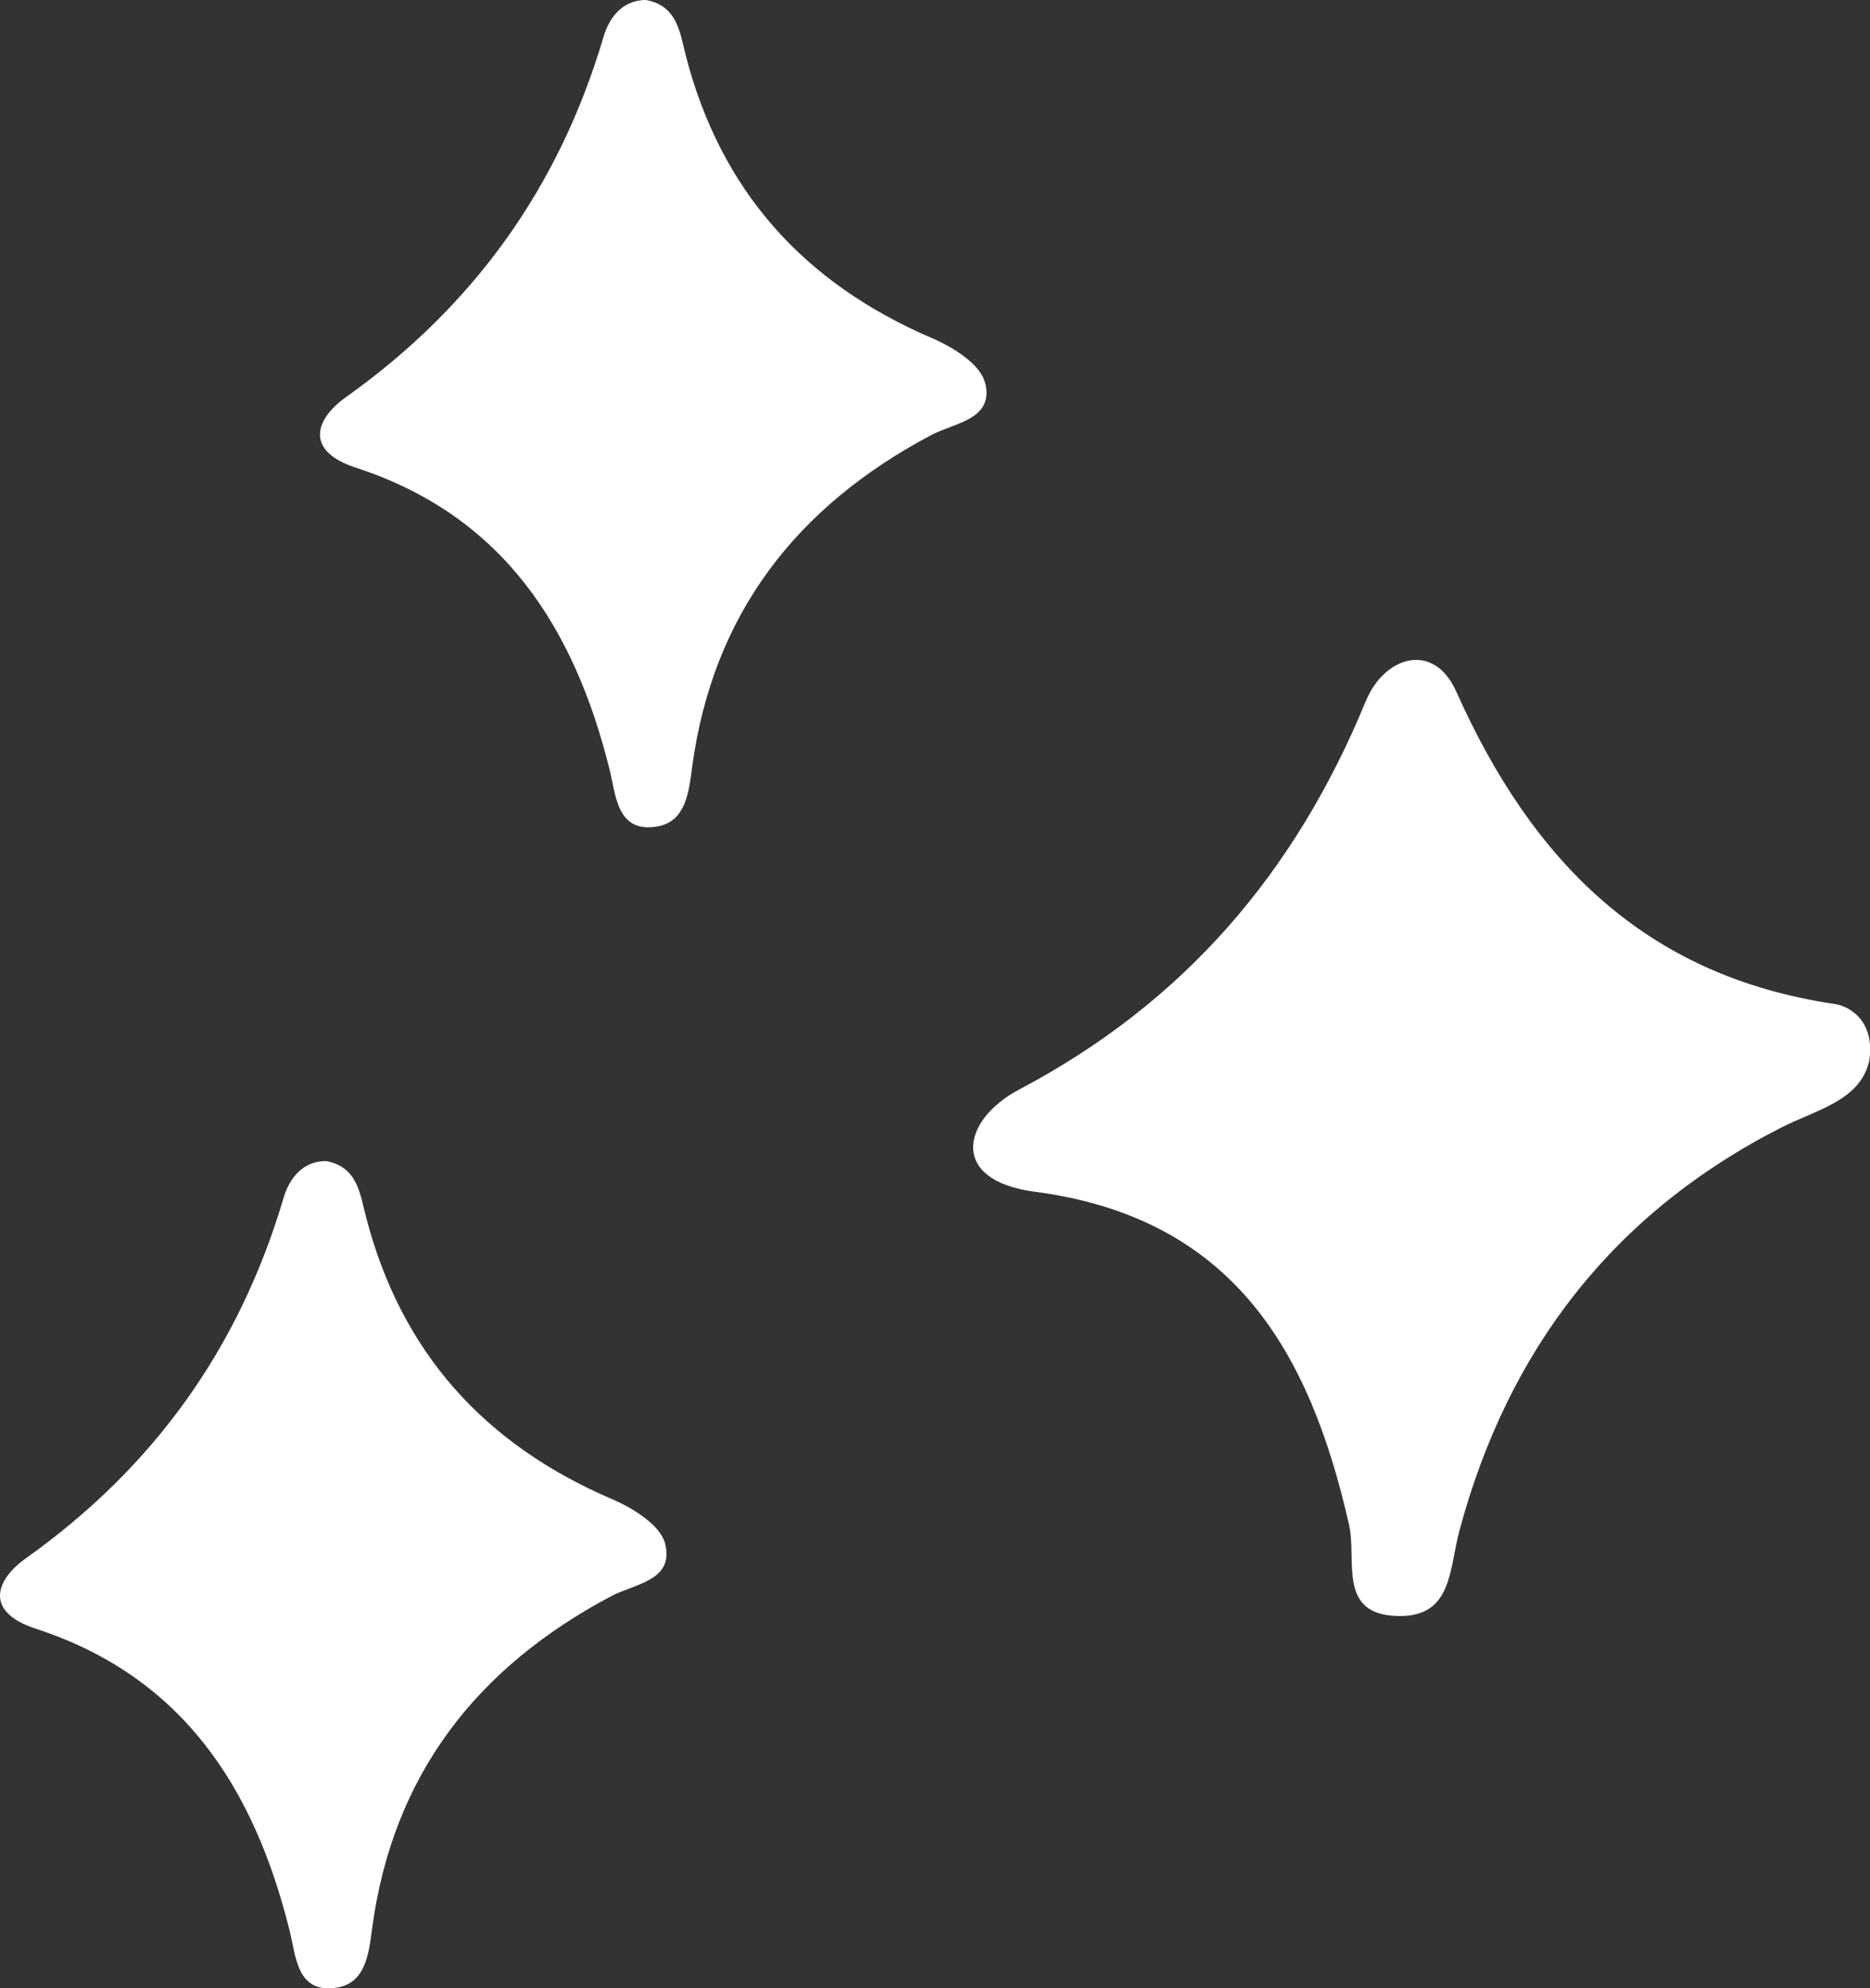
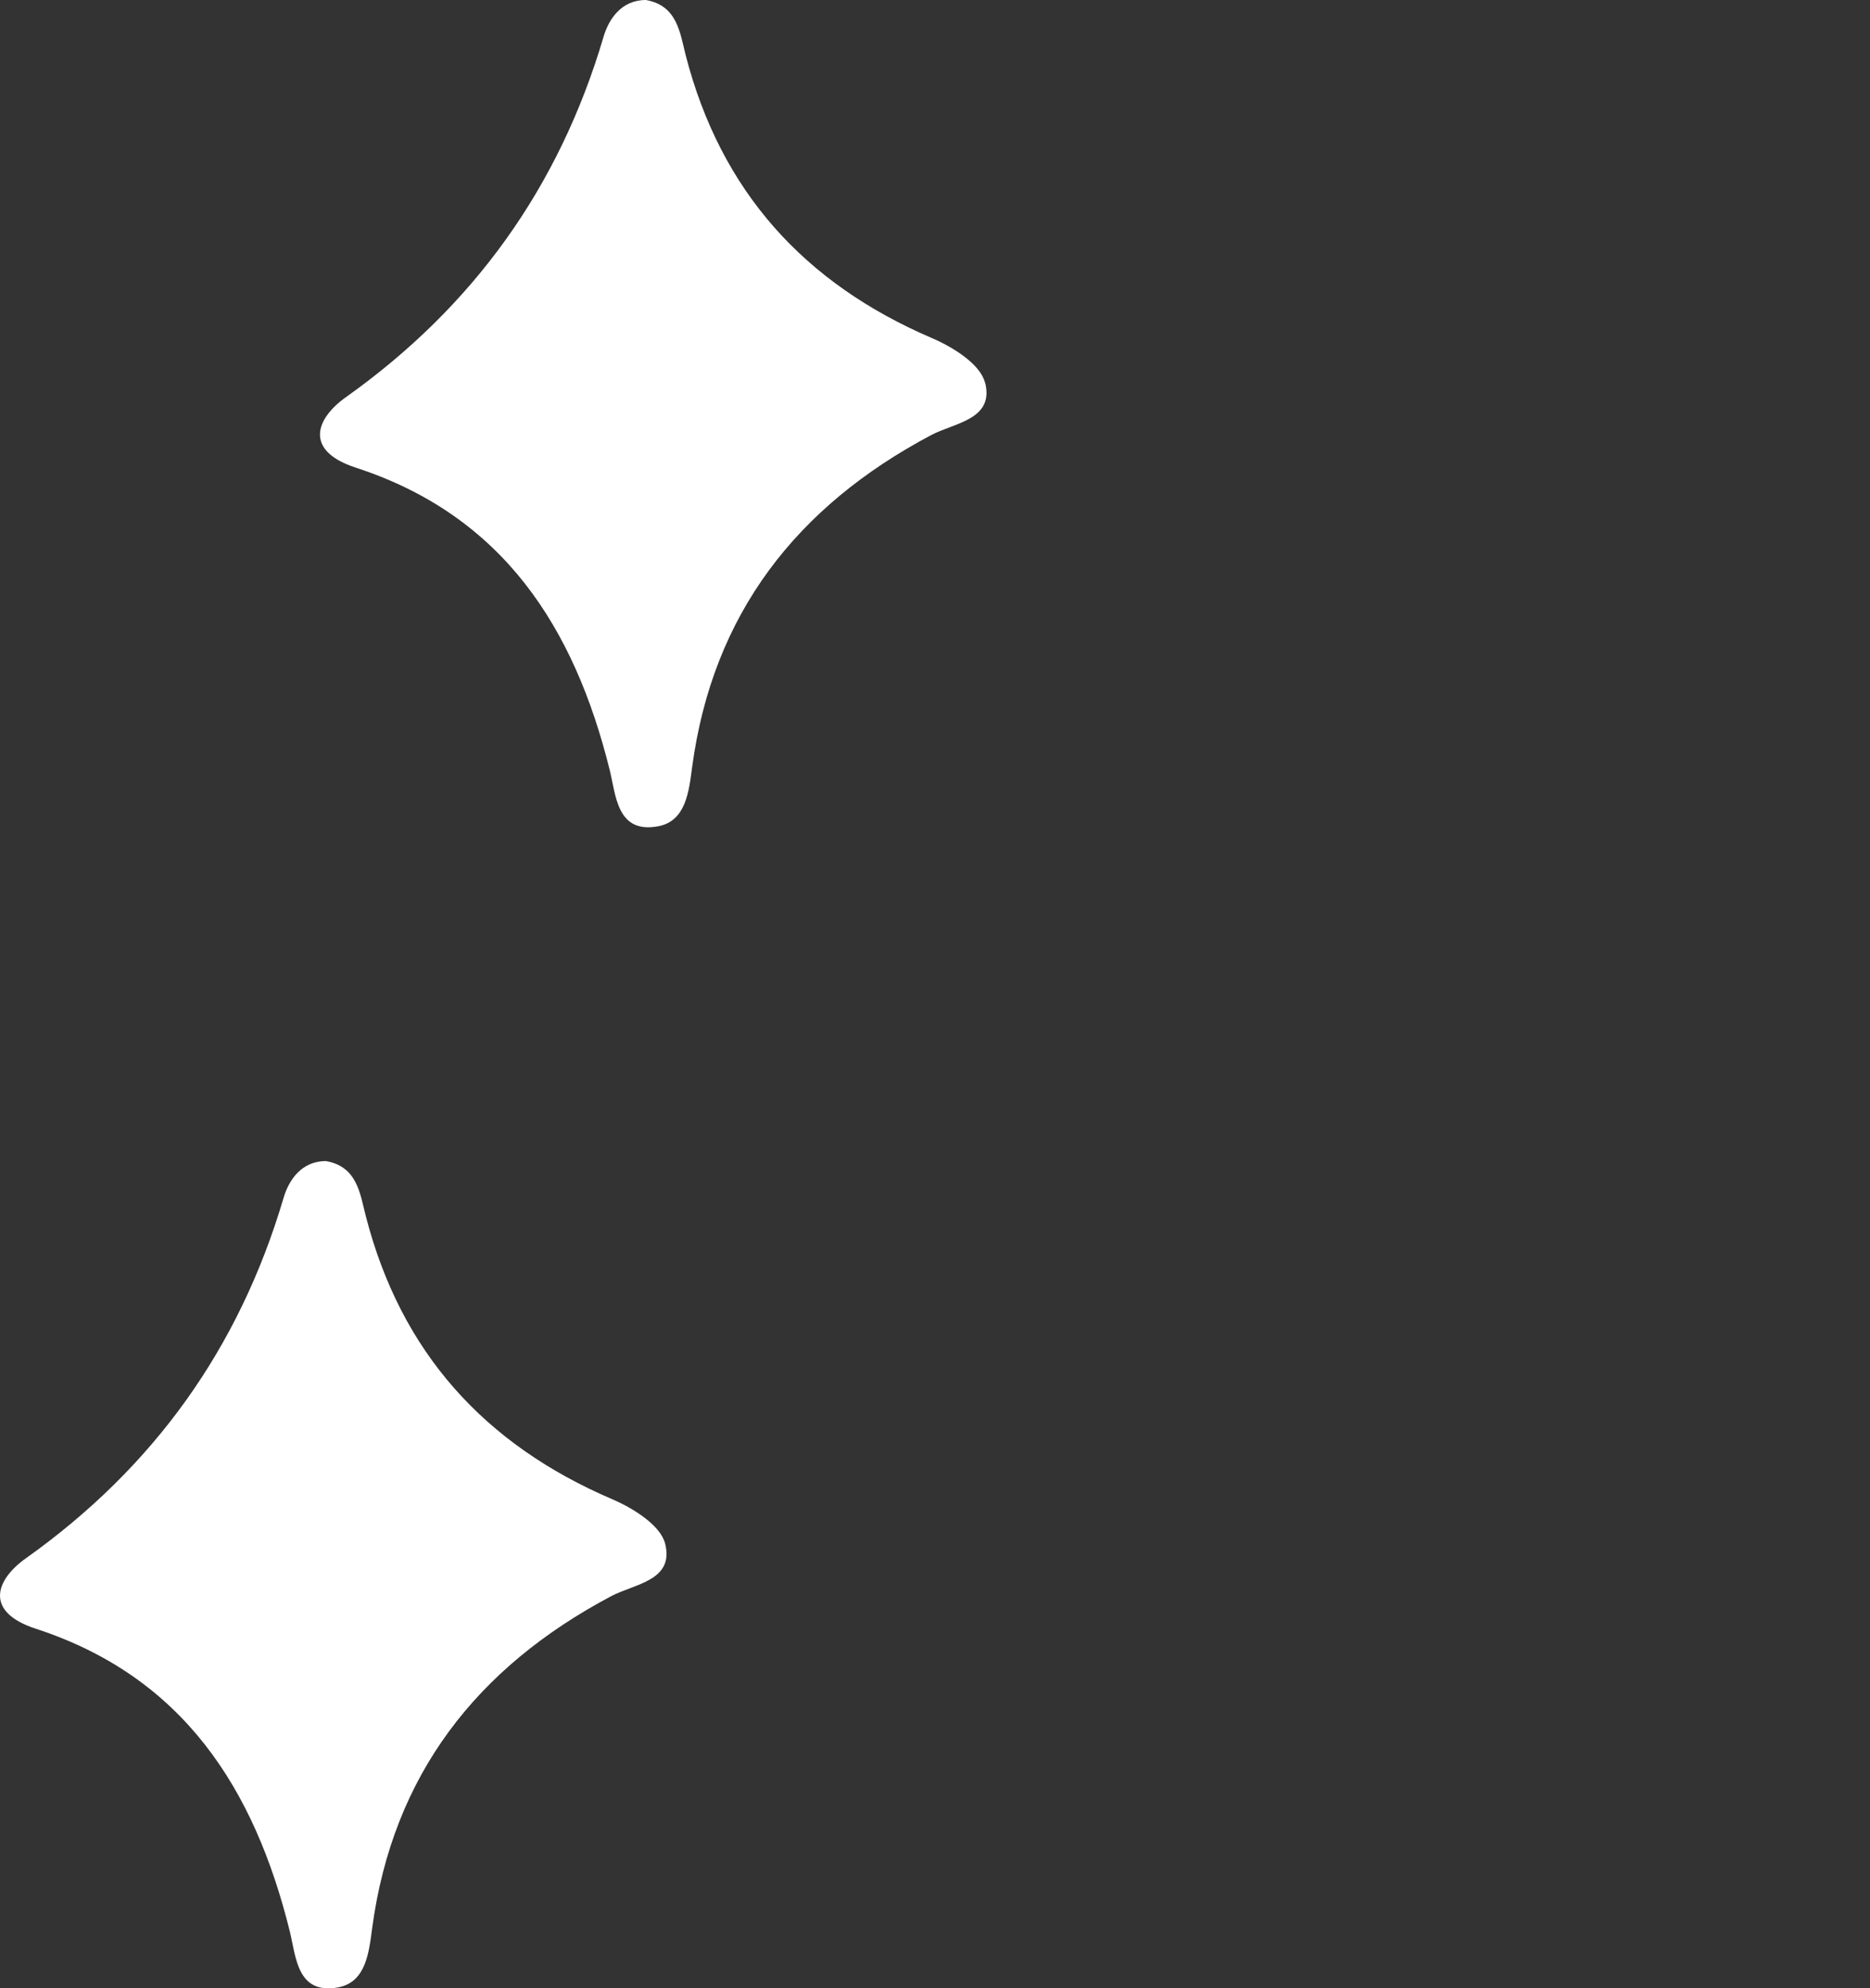
<svg xmlns="http://www.w3.org/2000/svg" id="Camada_2" data-name="Camada 2" viewBox="0 0 134.36 142.82">
  <rect x="0" y="0" width="134.36" height="142.82" fill="#333333" stroke="none" />
  <defs>
    <style>
      .cls-1 {
        fill: #fff;
        stroke-width: 0px;
      }
    </style>
  </defs>
  <g id="Camada_1-2" data-name="Camada 1">
-     <path class="cls-1" d="M47.79,110.88c-.33-1.32-2.3-2.55-3.8-3.19-9.2-3.94-15.18-10.56-17.7-20.31-.42-1.61-.6-3.58-2.87-3.98-1.78,0-2.68,1.39-3.05,2.66-3.19,10.79-9.33,19.35-18.52,25.88-2.18,1.55-2.99,3.84.72,5.05,10.59,3.45,15.71,11.48,18.25,21.73.45,1.83.52,4.59,3.49,4.03,1.99-.38,2.2-2.52,2.43-4.25,1.48-11.01,7.51-18.72,17.16-23.84,1.69-.9,4.56-1.11,3.89-3.78Z" />
+     <path class="cls-1" d="M47.79,110.88c-.33-1.32-2.3-2.55-3.8-3.19-9.2-3.94-15.18-10.56-17.7-20.31-.42-1.61-.6-3.58-2.87-3.98-1.78,0-2.68,1.39-3.05,2.66-3.19,10.79-9.33,19.35-18.52,25.88-2.18,1.55-2.99,3.84.72,5.05,10.59,3.45,15.71,11.48,18.25,21.73.45,1.83.52,4.59,3.49,4.03,1.99-.38,2.2-2.52,2.43-4.25,1.48-11.01,7.51-18.72,17.16-23.84,1.69-.9,4.56-1.11,3.89-3.78" />
    <path class="cls-1" d="M70.77,27.48c-.33-1.32-2.3-2.55-3.8-3.19-9.2-3.94-15.18-10.56-17.7-20.31C48.86,2.37,48.67.4,46.41,0c-1.78,0-2.68,1.39-3.05,2.66-3.19,10.79-9.33,19.35-18.52,25.88-2.18,1.55-2.99,3.84.72,5.05,10.59,3.45,15.71,11.48,18.25,21.73.45,1.83.52,4.59,3.49,4.03,1.99-.38,2.2-2.52,2.43-4.25,1.48-11.01,7.51-18.72,17.16-23.84,1.69-.9,4.56-1.11,3.89-3.78Z" />
-     <path class="cls-1" d="M131.78,72.11c-13.63-2.02-21.73-10.32-27.14-22.42-1.65-3.69-5.2-2.52-6.51.68-5.06,12.29-13.03,21.63-24.92,27.9-4.09,2.16-5.06,6.52,1.13,7.33,14.3,1.88,19.78,11.51,22.59,23.93.58,2.56-.87,6.48,3.55,6.55,3.89.06,3.63-3.36,4.39-6.17,3.49-12.96,11.04-22.79,23.16-28.94,2.46-1.25,5.56-1.89,6.26-4.69.47-2.65-1.12-3.97-2.5-4.17Z" />
  </g>
</svg>